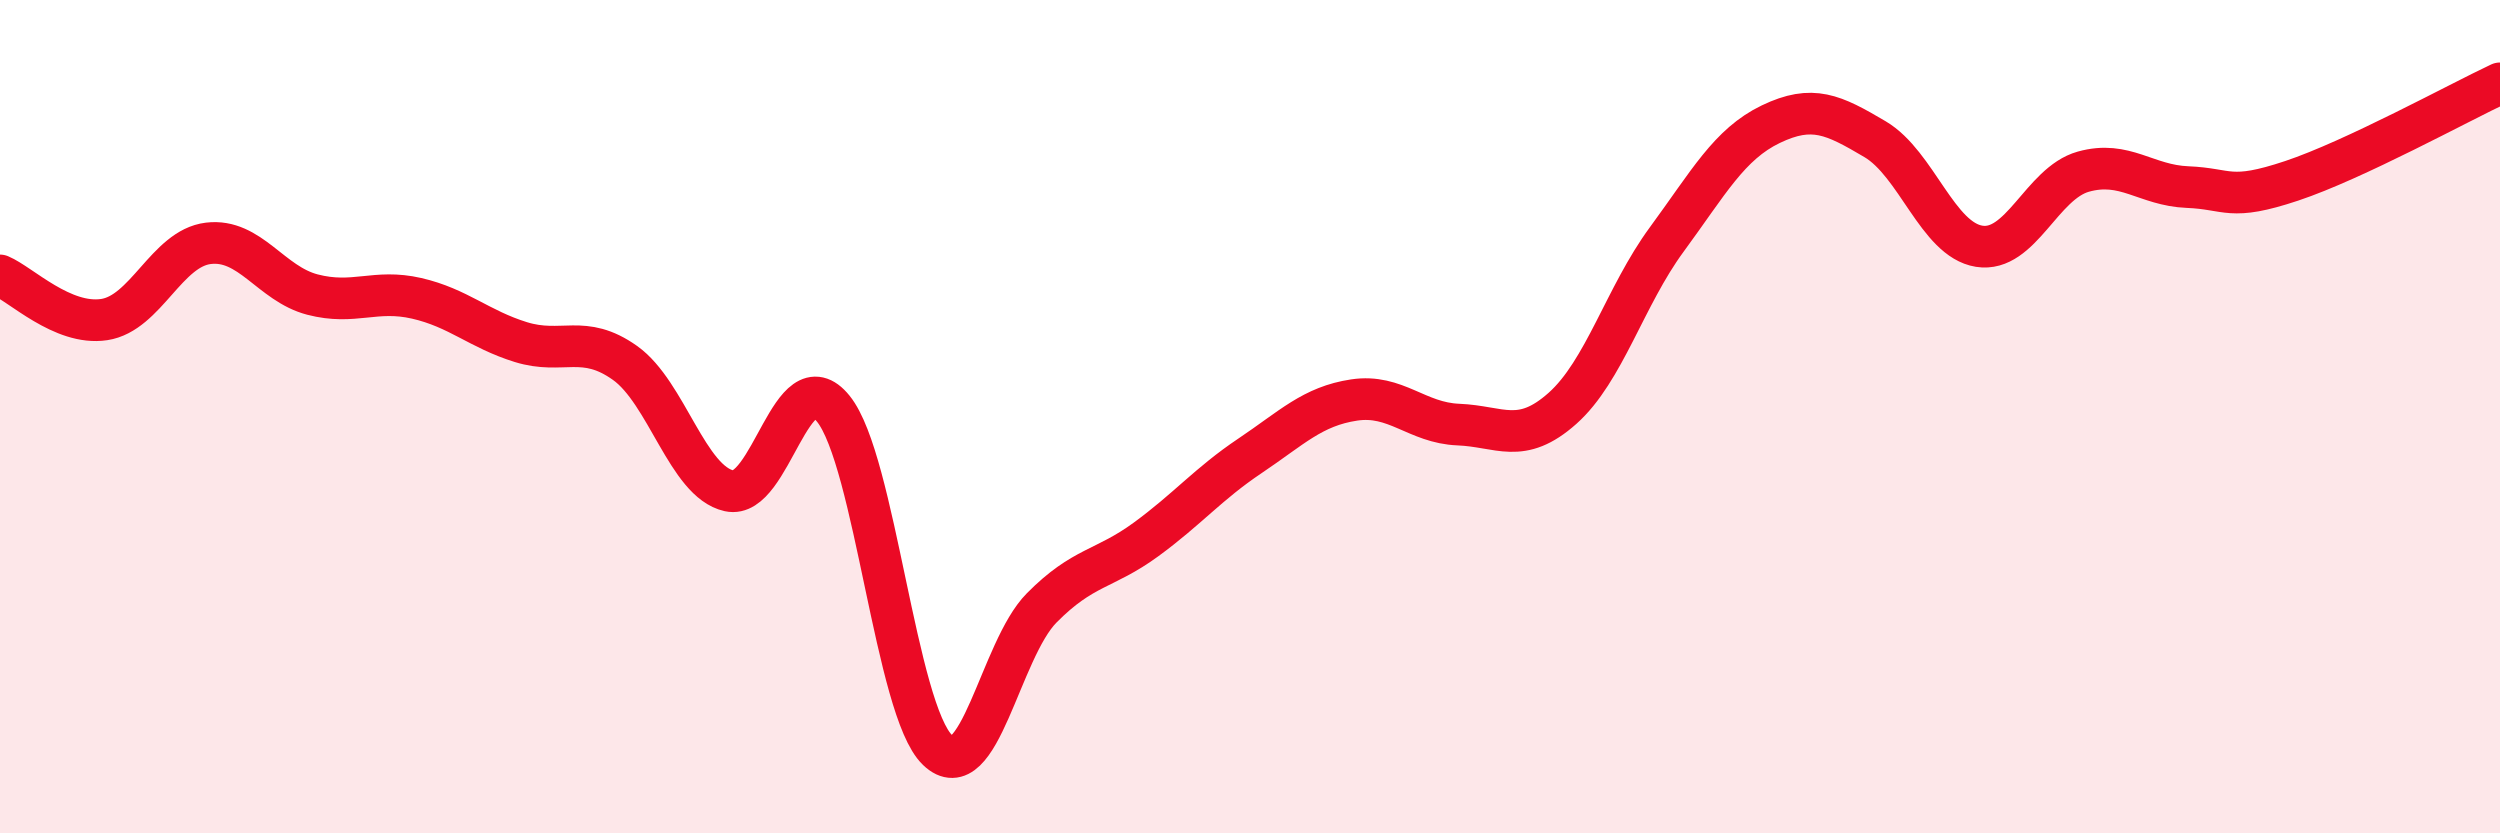
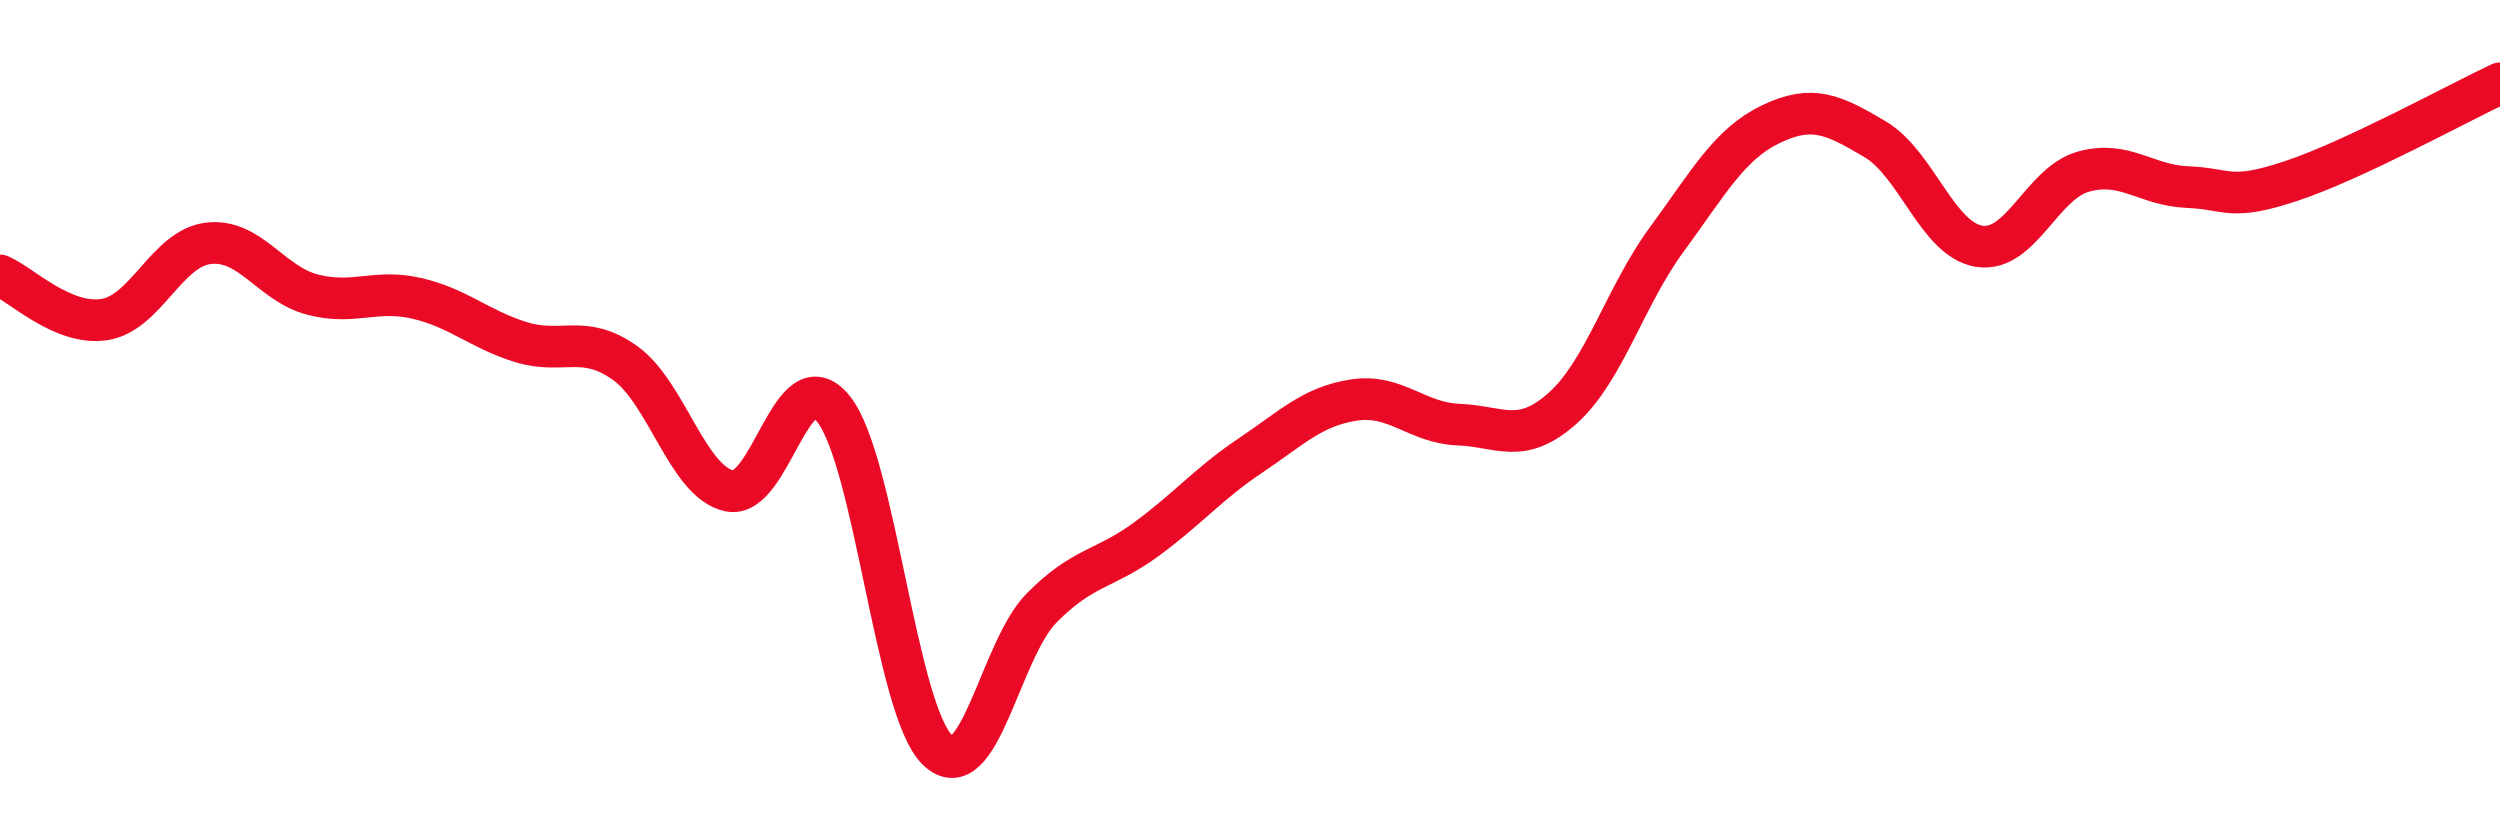
<svg xmlns="http://www.w3.org/2000/svg" width="60" height="20" viewBox="0 0 60 20">
-   <path d="M 0,6.61 C 0.5,6.82 1.5,7.82 2.5,7.67 C 3.5,7.52 4,5.96 5,5.84 C 6,5.72 6.5,6.81 7.5,7.07 C 8.5,7.33 9,6.93 10,7.16 C 11,7.39 11.5,7.9 12.5,8.21 C 13.5,8.52 14,8 15,8.71 C 16,9.42 16.5,11.56 17.5,11.78 C 18.5,12 19,8.57 20,9.81 C 21,11.05 21.5,17.04 22.5,18 C 23.5,18.96 24,15.6 25,14.59 C 26,13.58 26.5,13.68 27.5,12.95 C 28.5,12.22 29,11.61 30,10.94 C 31,10.27 31.5,9.75 32.5,9.6 C 33.5,9.45 34,10.15 35,10.19 C 36,10.23 36.5,10.69 37.5,9.8 C 38.5,8.91 39,7.11 40,5.75 C 41,4.39 41.5,3.46 42.5,2.98 C 43.5,2.5 44,2.75 45,3.34 C 46,3.93 46.5,5.75 47.5,5.91 C 48.5,6.07 49,4.4 50,4.12 C 51,3.84 51.5,4.45 52.5,4.49 C 53.5,4.53 53.5,4.84 55,4.34 C 56.5,3.84 59,2.47 60,2L60 20L0 20Z" fill="#EB0A25" opacity="0.1" stroke-linecap="round" stroke-linejoin="round" />
  <path d="M 0,6.61 C 0.5,6.82 1.5,7.82 2.5,7.67 C 3.5,7.52 4,5.96 5,5.84 C 6,5.72 6.5,6.81 7.5,7.07 C 8.5,7.33 9,6.93 10,7.16 C 11,7.39 11.5,7.9 12.5,8.21 C 13.5,8.52 14,8 15,8.71 C 16,9.42 16.5,11.56 17.5,11.78 C 18.5,12 19,8.57 20,9.81 C 21,11.05 21.5,17.04 22.5,18 C 23.5,18.96 24,15.6 25,14.59 C 26,13.58 26.5,13.68 27.5,12.95 C 28.5,12.22 29,11.61 30,10.94 C 31,10.27 31.5,9.75 32.5,9.6 C 33.5,9.45 34,10.15 35,10.19 C 36,10.23 36.5,10.69 37.5,9.8 C 38.5,8.91 39,7.11 40,5.75 C 41,4.39 41.5,3.46 42.5,2.98 C 43.5,2.5 44,2.75 45,3.34 C 46,3.93 46.5,5.75 47.5,5.91 C 48.5,6.07 49,4.4 50,4.12 C 51,3.84 51.5,4.45 52.5,4.49 C 53.5,4.53 53.5,4.84 55,4.34 C 56.5,3.84 59,2.47 60,2" stroke="#EB0A25" stroke-width="1" fill="none" stroke-linecap="round" stroke-linejoin="round" />
</svg>